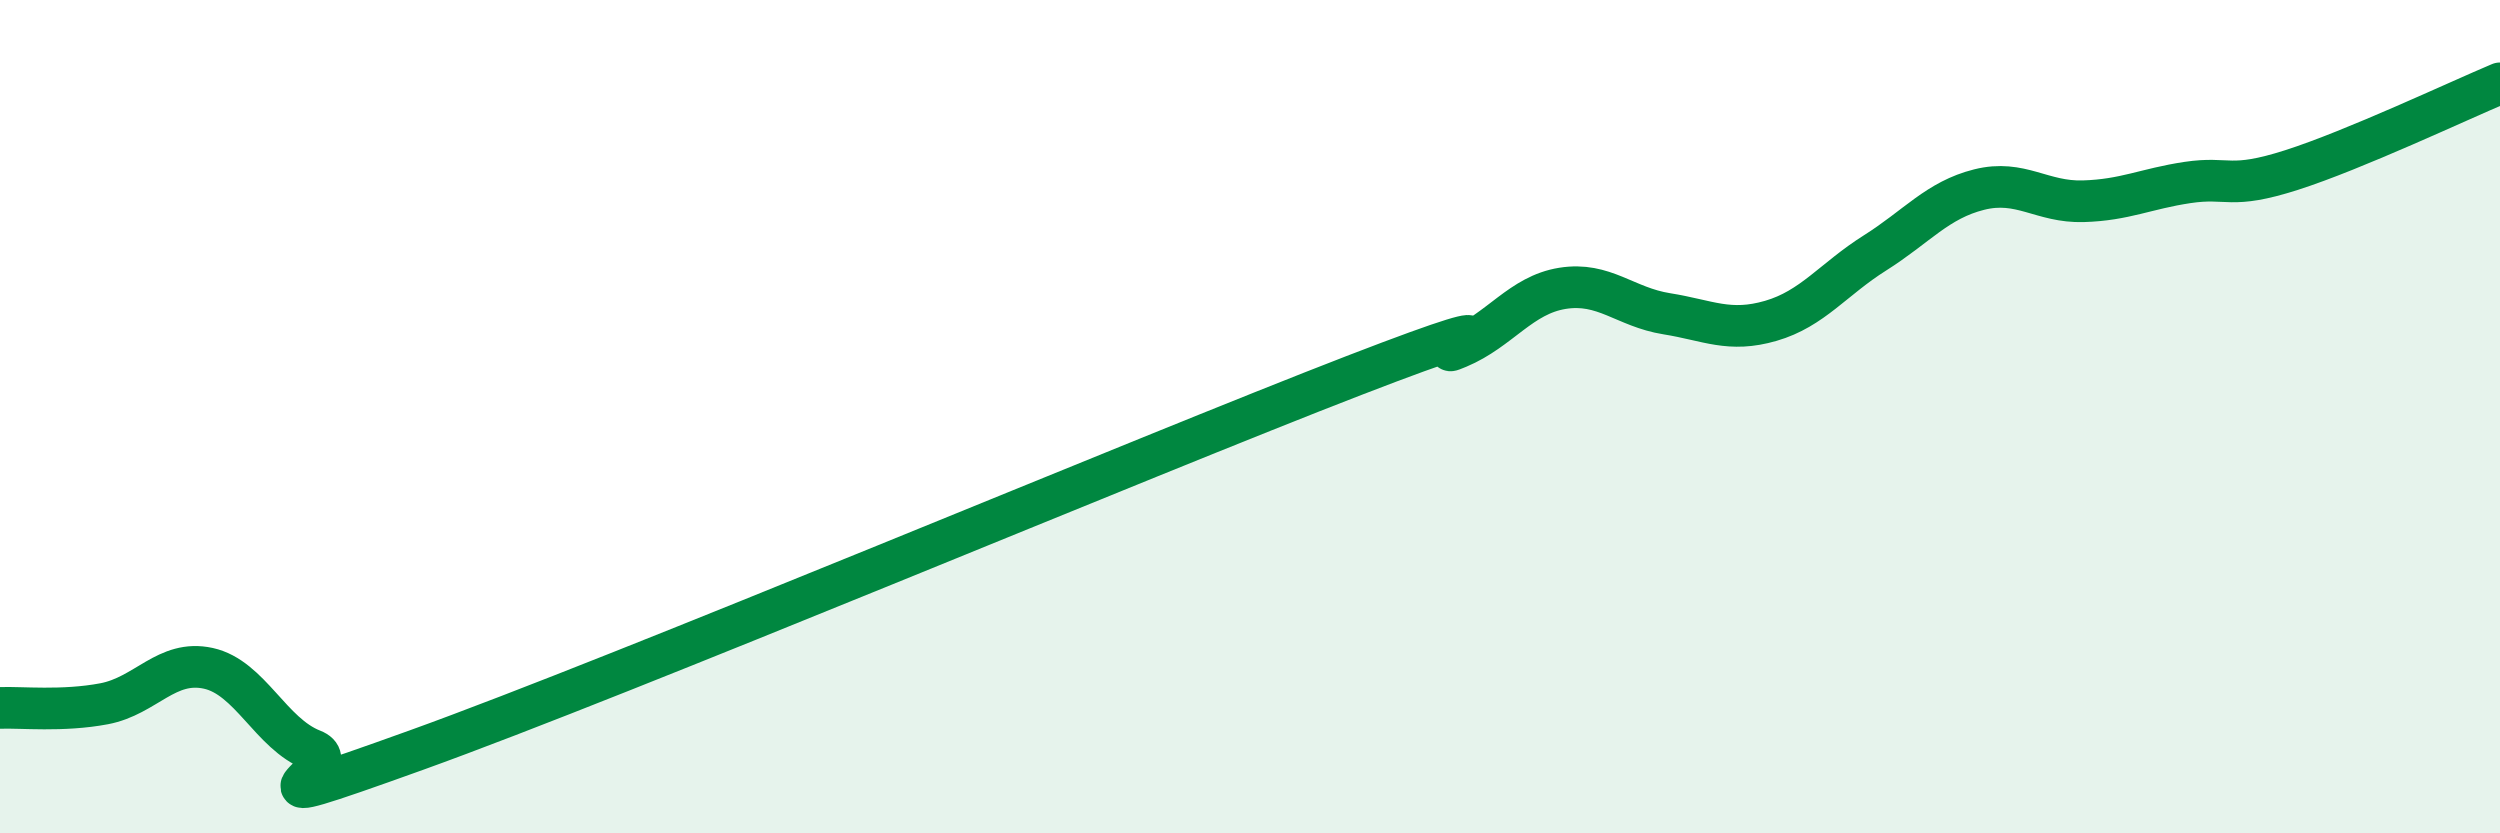
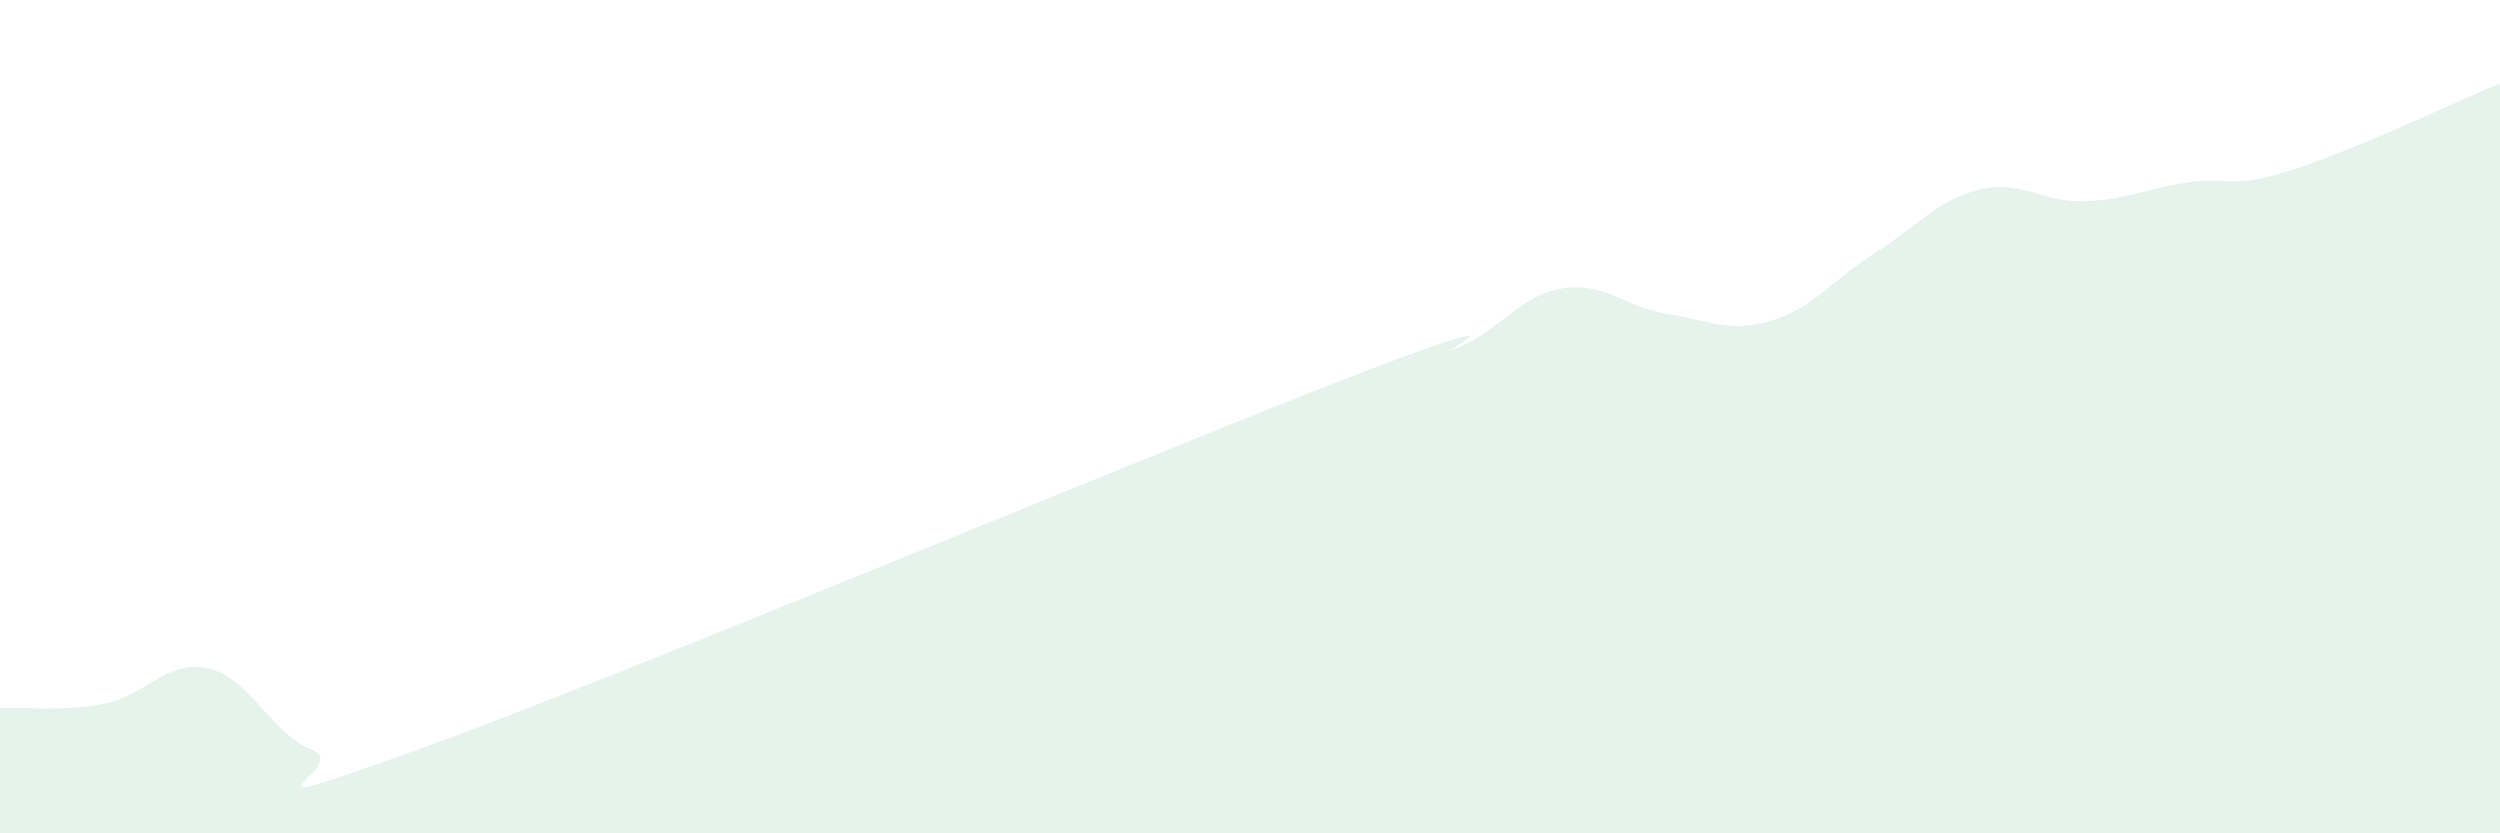
<svg xmlns="http://www.w3.org/2000/svg" width="60" height="20" viewBox="0 0 60 20">
  <path d="M 0,16.99 C 0.5,16.97 1.5,17.08 2.5,16.89 C 3.5,16.7 4,15.82 5,16.04 C 6,16.26 6.5,17.61 7.5,18 C 8.5,18.39 5,19.8 10,18 C 15,16.2 27.5,10.94 32.5,9.01 C 37.5,7.08 34,8.76 35,8.34 C 36,7.92 36.5,7.08 37.5,6.92 C 38.5,6.76 39,7.37 40,7.53 C 41,7.69 41.5,7.99 42.5,7.7 C 43.5,7.41 44,6.7 45,6.07 C 46,5.44 46.5,4.8 47.5,4.55 C 48.5,4.3 49,4.86 50,4.83 C 51,4.8 51.5,4.53 52.5,4.38 C 53.5,4.23 53.5,4.56 55,4.08 C 56.5,3.6 59,2.42 60,2L60 20L0 20Z" fill="#008740" opacity="0.1" stroke-linecap="round" stroke-linejoin="round" />
-   <path d="M 0,16.99 C 0.5,16.97 1.5,17.08 2.5,16.89 C 3.5,16.7 4,15.82 5,16.04 C 6,16.26 6.5,17.61 7.5,18 C 8.5,18.39 5,19.8 10,18 C 15,16.2 27.5,10.94 32.5,9.01 C 37.5,7.08 34,8.76 35,8.34 C 36,7.92 36.5,7.08 37.5,6.92 C 38.5,6.76 39,7.37 40,7.53 C 41,7.69 41.5,7.99 42.5,7.7 C 43.5,7.41 44,6.7 45,6.07 C 46,5.44 46.5,4.8 47.5,4.55 C 48.5,4.3 49,4.86 50,4.83 C 51,4.8 51.5,4.53 52.5,4.38 C 53.5,4.23 53.5,4.56 55,4.08 C 56.5,3.6 59,2.42 60,2" stroke="#008740" stroke-width="1" fill="none" stroke-linecap="round" stroke-linejoin="round" />
</svg>